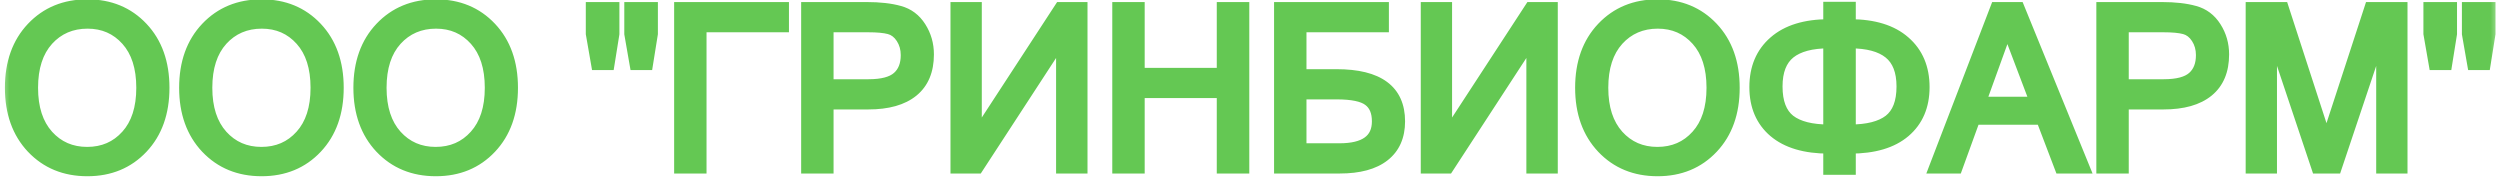
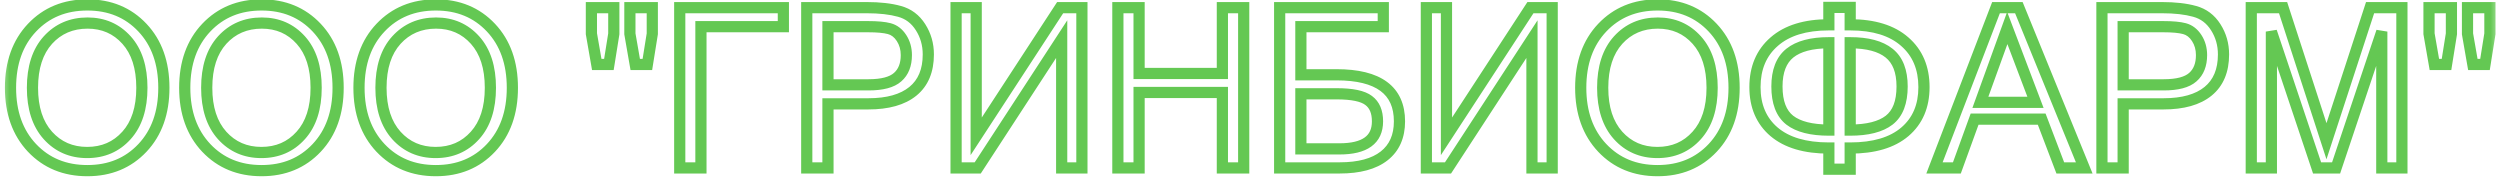
<svg xmlns="http://www.w3.org/2000/svg" width="134" height="10" viewBox="0 0 134 10" fill="none">
  <mask id="path-1-outside-1_726_2" maskUnits="userSpaceOnUse" x="0" y="-1" width="134" height="11" fill="black">
    <rect fill="white" y="-1" width="134" height="11" />
-     <path d="M4.682 0.264C5.885 0.264 6.869 0.67 7.635 1.482C8.4 2.295 8.783 3.369 8.783 4.705C8.783 6.041 8.4 7.115 7.635 7.928C6.869 8.74 5.885 9.146 4.682 9.146C3.475 9.146 2.486 8.74 1.717 7.928C0.947 7.111 0.562 6.037 0.562 4.705C0.562 3.369 0.947 2.295 1.717 1.482C2.486 0.67 3.475 0.264 4.682 0.264ZM4.67 8.174C5.529 8.174 6.232 7.869 6.779 7.26C7.33 6.65 7.605 5.799 7.605 4.705C7.605 3.611 7.332 2.76 6.785 2.15C6.238 1.541 5.541 1.236 4.693 1.236C3.83 1.236 3.121 1.541 2.566 2.15C2.016 2.76 1.74 3.611 1.74 4.705C1.74 5.795 2.016 6.646 2.566 7.26C3.117 7.869 3.818 8.174 4.67 8.174ZM14.021 0.264C15.225 0.264 16.209 0.67 16.975 1.482C17.74 2.295 18.123 3.369 18.123 4.705C18.123 6.041 17.74 7.115 16.975 7.928C16.209 8.74 15.225 9.146 14.021 9.146C12.815 9.146 11.826 8.74 11.057 7.928C10.287 7.111 9.902 6.037 9.902 4.705C9.902 3.369 10.287 2.295 11.057 1.482C11.826 0.67 12.815 0.264 14.021 0.264ZM14.01 8.174C14.869 8.174 15.572 7.869 16.119 7.26C16.67 6.65 16.945 5.799 16.945 4.705C16.945 3.611 16.672 2.76 16.125 2.15C15.578 1.541 14.881 1.236 14.033 1.236C13.17 1.236 12.461 1.541 11.906 2.15C11.355 2.76 11.08 3.611 11.08 4.705C11.08 5.795 11.355 6.646 11.906 7.26C12.457 7.869 13.158 8.174 14.01 8.174ZM23.361 0.264C24.564 0.264 25.549 0.67 26.314 1.482C27.08 2.295 27.463 3.369 27.463 4.705C27.463 6.041 27.08 7.115 26.314 7.928C25.549 8.74 24.564 9.146 23.361 9.146C22.154 9.146 21.166 8.74 20.396 7.928C19.627 7.111 19.242 6.037 19.242 4.705C19.242 3.369 19.627 2.295 20.396 1.482C21.166 0.67 22.154 0.264 23.361 0.264ZM23.35 8.174C24.209 8.174 24.912 7.869 25.459 7.26C26.01 6.65 26.285 5.799 26.285 4.705C26.285 3.611 26.012 2.76 25.465 2.15C24.918 1.541 24.221 1.236 23.373 1.236C22.51 1.236 21.801 1.541 21.246 2.15C20.695 2.76 20.42 3.611 20.42 4.705C20.42 5.795 20.695 6.646 21.246 7.26C21.797 7.869 22.498 8.174 23.35 8.174ZM34.963 1.811L34.699 3.457H34.049L33.762 1.811V0.41H34.963V1.811ZM32.9 1.811L32.637 3.457H31.986L31.699 1.811V0.41H32.9V1.811ZM41.988 1.43H37.57V9H36.434V0.41H41.988V1.43ZM43.242 0.41H46.447C47.15 0.41 47.738 0.477 48.211 0.609C48.688 0.738 49.065 1.021 49.342 1.459C49.619 1.893 49.758 2.379 49.758 2.918C49.758 3.785 49.482 4.443 48.932 4.893C48.381 5.342 47.584 5.566 46.541 5.566H44.379V9H43.242V0.41ZM44.379 4.547H46.553C47.283 4.547 47.803 4.41 48.111 4.137C48.424 3.863 48.58 3.469 48.58 2.953C48.58 2.609 48.494 2.305 48.322 2.039C48.15 1.773 47.932 1.605 47.666 1.535C47.404 1.465 47.025 1.43 46.529 1.43H44.379V4.547ZM57.99 9H56.906V2.098L52.406 9H51.246V0.41H52.324V7.307L56.824 0.41H57.99V9ZM66.662 9H65.519V4.957H61.055V9H59.918V0.41H61.055V3.938H65.519V0.41H66.662V9ZM69.727 4.008H71.637C73.887 4.008 75.012 4.84 75.012 6.504C75.012 7.309 74.738 7.926 74.191 8.355C73.644 8.785 72.85 9 71.807 9H68.59V0.41H74.144V1.43H69.727V4.008ZM69.727 7.98H71.795C73.154 7.98 73.834 7.488 73.834 6.504C73.834 5.992 73.676 5.619 73.359 5.385C73.047 5.146 72.477 5.027 71.648 5.027H69.727V7.98ZM83.197 9H82.113V2.098L77.613 9H76.453V0.41H77.531V7.307L82.031 0.41H83.197V9ZM88.846 0.264C90.049 0.264 91.033 0.67 91.799 1.482C92.564 2.295 92.947 3.369 92.947 4.705C92.947 6.041 92.564 7.115 91.799 7.928C91.033 8.74 90.049 9.146 88.846 9.146C87.639 9.146 86.65 8.74 85.881 7.928C85.111 7.111 84.727 6.037 84.727 4.705C84.727 3.369 85.111 2.295 85.881 1.482C86.65 0.67 87.639 0.264 88.846 0.264ZM88.834 8.174C89.693 8.174 90.397 7.869 90.943 7.26C91.494 6.65 91.769 5.799 91.769 4.705C91.769 3.611 91.496 2.76 90.949 2.15C90.402 1.541 89.705 1.236 88.857 1.236C87.994 1.236 87.285 1.541 86.731 2.15C86.18 2.76 85.904 3.611 85.904 4.705C85.904 5.795 86.18 6.646 86.731 7.26C87.281 7.869 87.982 8.174 88.834 8.174ZM99.17 1.33C100.436 1.33 101.41 1.631 102.094 2.232C102.781 2.83 103.125 3.643 103.125 4.67C103.125 5.686 102.783 6.484 102.1 7.066C101.42 7.645 100.443 7.934 99.17 7.934V9.07H98.027V7.934C96.754 7.934 95.775 7.645 95.092 7.066C94.408 6.484 94.066 5.686 94.066 4.67C94.066 3.643 94.41 2.83 95.098 2.232C95.785 1.631 96.762 1.33 98.027 1.33V0.398H99.17V1.33ZM99.17 6.973C100.104 6.973 100.801 6.795 101.262 6.439C101.723 6.08 101.953 5.479 101.953 4.635C101.953 3.814 101.721 3.219 101.256 2.848C100.795 2.477 100.1 2.291 99.17 2.291V6.973ZM98.027 6.973V2.291C97.098 2.291 96.4 2.477 95.936 2.848C95.475 3.219 95.244 3.814 95.244 4.635C95.244 5.479 95.473 6.08 95.93 6.439C96.391 6.795 97.09 6.973 98.027 6.973ZM109.102 5.484L107.59 1.5L106.148 5.484H109.102ZM111.715 9H110.432L109.436 6.387H105.838L104.889 9H103.688L106.986 0.41H108.211L111.715 9ZM112.664 0.41H115.869C116.572 0.41 117.16 0.477 117.633 0.609C118.109 0.738 118.486 1.021 118.764 1.459C119.041 1.893 119.18 2.379 119.18 2.918C119.18 3.785 118.904 4.443 118.354 4.893C117.803 5.342 117.006 5.566 115.963 5.566H113.801V9H112.664V0.41ZM113.801 4.547H115.975C116.705 4.547 117.225 4.41 117.533 4.137C117.846 3.863 118.002 3.469 118.002 2.953C118.002 2.609 117.916 2.305 117.744 2.039C117.572 1.773 117.354 1.605 117.088 1.535C116.826 1.465 116.447 1.43 115.951 1.43H113.801V4.547ZM128.742 9H127.664V1.693L125.215 9H124.195L121.746 1.693V9H120.668V0.41H122.373L124.699 7.57L127.037 0.41H128.742V9ZM133.459 1.811L133.195 3.457H132.545L132.258 1.811V0.41H133.459V1.811ZM131.396 1.811L131.133 3.457H130.482L130.195 1.811V0.41H131.396V1.811Z" />
  </mask>
-   <path d="M4.682 0.264C5.885 0.264 6.869 0.67 7.635 1.482C8.4 2.295 8.783 3.369 8.783 4.705C8.783 6.041 8.4 7.115 7.635 7.928C6.869 8.74 5.885 9.146 4.682 9.146C3.475 9.146 2.486 8.74 1.717 7.928C0.947 7.111 0.562 6.037 0.562 4.705C0.562 3.369 0.947 2.295 1.717 1.482C2.486 0.67 3.475 0.264 4.682 0.264ZM4.67 8.174C5.529 8.174 6.232 7.869 6.779 7.26C7.33 6.65 7.605 5.799 7.605 4.705C7.605 3.611 7.332 2.76 6.785 2.15C6.238 1.541 5.541 1.236 4.693 1.236C3.83 1.236 3.121 1.541 2.566 2.15C2.016 2.76 1.74 3.611 1.74 4.705C1.74 5.795 2.016 6.646 2.566 7.26C3.117 7.869 3.818 8.174 4.67 8.174ZM14.021 0.264C15.225 0.264 16.209 0.67 16.975 1.482C17.74 2.295 18.123 3.369 18.123 4.705C18.123 6.041 17.74 7.115 16.975 7.928C16.209 8.74 15.225 9.146 14.021 9.146C12.815 9.146 11.826 8.74 11.057 7.928C10.287 7.111 9.902 6.037 9.902 4.705C9.902 3.369 10.287 2.295 11.057 1.482C11.826 0.67 12.815 0.264 14.021 0.264ZM14.01 8.174C14.869 8.174 15.572 7.869 16.119 7.26C16.67 6.65 16.945 5.799 16.945 4.705C16.945 3.611 16.672 2.76 16.125 2.15C15.578 1.541 14.881 1.236 14.033 1.236C13.17 1.236 12.461 1.541 11.906 2.15C11.355 2.76 11.08 3.611 11.08 4.705C11.08 5.795 11.355 6.646 11.906 7.26C12.457 7.869 13.158 8.174 14.01 8.174ZM23.361 0.264C24.564 0.264 25.549 0.67 26.314 1.482C27.08 2.295 27.463 3.369 27.463 4.705C27.463 6.041 27.08 7.115 26.314 7.928C25.549 8.74 24.564 9.146 23.361 9.146C22.154 9.146 21.166 8.74 20.396 7.928C19.627 7.111 19.242 6.037 19.242 4.705C19.242 3.369 19.627 2.295 20.396 1.482C21.166 0.67 22.154 0.264 23.361 0.264ZM23.35 8.174C24.209 8.174 24.912 7.869 25.459 7.26C26.01 6.65 26.285 5.799 26.285 4.705C26.285 3.611 26.012 2.76 25.465 2.15C24.918 1.541 24.221 1.236 23.373 1.236C22.51 1.236 21.801 1.541 21.246 2.15C20.695 2.76 20.42 3.611 20.42 4.705C20.42 5.795 20.695 6.646 21.246 7.26C21.797 7.869 22.498 8.174 23.35 8.174ZM34.963 1.811L34.699 3.457H34.049L33.762 1.811V0.41H34.963V1.811ZM32.9 1.811L32.637 3.457H31.986L31.699 1.811V0.41H32.9V1.811ZM41.988 1.43H37.57V9H36.434V0.41H41.988V1.43ZM43.242 0.41H46.447C47.15 0.41 47.738 0.477 48.211 0.609C48.688 0.738 49.065 1.021 49.342 1.459C49.619 1.893 49.758 2.379 49.758 2.918C49.758 3.785 49.482 4.443 48.932 4.893C48.381 5.342 47.584 5.566 46.541 5.566H44.379V9H43.242V0.41ZM44.379 4.547H46.553C47.283 4.547 47.803 4.41 48.111 4.137C48.424 3.863 48.58 3.469 48.58 2.953C48.58 2.609 48.494 2.305 48.322 2.039C48.15 1.773 47.932 1.605 47.666 1.535C47.404 1.465 47.025 1.43 46.529 1.43H44.379V4.547ZM57.99 9H56.906V2.098L52.406 9H51.246V0.41H52.324V7.307L56.824 0.41H57.99V9ZM66.662 9H65.519V4.957H61.055V9H59.918V0.41H61.055V3.938H65.519V0.41H66.662V9ZM69.727 4.008H71.637C73.887 4.008 75.012 4.84 75.012 6.504C75.012 7.309 74.738 7.926 74.191 8.355C73.644 8.785 72.85 9 71.807 9H68.59V0.41H74.144V1.43H69.727V4.008ZM69.727 7.98H71.795C73.154 7.98 73.834 7.488 73.834 6.504C73.834 5.992 73.676 5.619 73.359 5.385C73.047 5.146 72.477 5.027 71.648 5.027H69.727V7.98ZM83.197 9H82.113V2.098L77.613 9H76.453V0.41H77.531V7.307L82.031 0.41H83.197V9ZM88.846 0.264C90.049 0.264 91.033 0.67 91.799 1.482C92.564 2.295 92.947 3.369 92.947 4.705C92.947 6.041 92.564 7.115 91.799 7.928C91.033 8.74 90.049 9.146 88.846 9.146C87.639 9.146 86.65 8.74 85.881 7.928C85.111 7.111 84.727 6.037 84.727 4.705C84.727 3.369 85.111 2.295 85.881 1.482C86.65 0.67 87.639 0.264 88.846 0.264ZM88.834 8.174C89.693 8.174 90.397 7.869 90.943 7.26C91.494 6.65 91.769 5.799 91.769 4.705C91.769 3.611 91.496 2.76 90.949 2.15C90.402 1.541 89.705 1.236 88.857 1.236C87.994 1.236 87.285 1.541 86.731 2.15C86.18 2.76 85.904 3.611 85.904 4.705C85.904 5.795 86.18 6.646 86.731 7.26C87.281 7.869 87.982 8.174 88.834 8.174ZM99.17 1.33C100.436 1.33 101.41 1.631 102.094 2.232C102.781 2.83 103.125 3.643 103.125 4.67C103.125 5.686 102.783 6.484 102.1 7.066C101.42 7.645 100.443 7.934 99.17 7.934V9.07H98.027V7.934C96.754 7.934 95.775 7.645 95.092 7.066C94.408 6.484 94.066 5.686 94.066 4.67C94.066 3.643 94.41 2.83 95.098 2.232C95.785 1.631 96.762 1.33 98.027 1.33V0.398H99.17V1.33ZM99.17 6.973C100.104 6.973 100.801 6.795 101.262 6.439C101.723 6.08 101.953 5.479 101.953 4.635C101.953 3.814 101.721 3.219 101.256 2.848C100.795 2.477 100.1 2.291 99.17 2.291V6.973ZM98.027 6.973V2.291C97.098 2.291 96.4 2.477 95.936 2.848C95.475 3.219 95.244 3.814 95.244 4.635C95.244 5.479 95.473 6.08 95.93 6.439C96.391 6.795 97.09 6.973 98.027 6.973ZM109.102 5.484L107.59 1.5L106.148 5.484H109.102ZM111.715 9H110.432L109.436 6.387H105.838L104.889 9H103.688L106.986 0.41H108.211L111.715 9ZM112.664 0.41H115.869C116.572 0.41 117.16 0.477 117.633 0.609C118.109 0.738 118.486 1.021 118.764 1.459C119.041 1.893 119.18 2.379 119.18 2.918C119.18 3.785 118.904 4.443 118.354 4.893C117.803 5.342 117.006 5.566 115.963 5.566H113.801V9H112.664V0.41ZM113.801 4.547H115.975C116.705 4.547 117.225 4.41 117.533 4.137C117.846 3.863 118.002 3.469 118.002 2.953C118.002 2.609 117.916 2.305 117.744 2.039C117.572 1.773 117.354 1.605 117.088 1.535C116.826 1.465 116.447 1.43 115.951 1.43H113.801V4.547ZM128.742 9H127.664V1.693L125.215 9H124.195L121.746 1.693V9H120.668V0.41H122.373L124.699 7.57L127.037 0.41H128.742V9ZM133.459 1.811L133.195 3.457H132.545L132.258 1.811V0.41H133.459V1.811ZM131.396 1.811L131.133 3.457H130.482L130.195 1.811V0.41H131.396V1.811Z" fill="#64C853" />
  <path d="M1.717 7.928L1.498 8.134L1.499 8.134L1.717 7.928ZM6.779 7.26L6.557 7.059L6.556 7.059L6.779 7.26ZM2.566 2.15L2.345 1.948L2.344 1.949L2.566 2.15ZM2.566 7.26L2.343 7.46L2.344 7.461L2.566 7.26ZM4.682 0.564C5.809 0.564 6.712 0.941 7.416 1.688L7.853 1.277C7.026 0.399 5.96 -0.036 4.682 -0.036V0.564ZM7.416 1.688C8.12 2.434 8.483 3.43 8.483 4.705H9.083C9.083 3.309 8.681 2.155 7.853 1.277L7.416 1.688ZM8.483 4.705C8.483 5.981 8.12 6.976 7.416 7.722L7.853 8.133C8.681 7.255 9.083 6.102 9.083 4.705H8.483ZM7.416 7.722C6.712 8.469 5.809 8.846 4.682 8.846V9.446C5.96 9.446 7.026 9.011 7.853 8.133L7.416 7.722ZM4.682 8.846C3.55 8.846 2.643 8.469 1.935 7.721L1.499 8.134C2.33 9.011 3.399 9.446 4.682 9.446V8.846ZM1.935 7.722C1.228 6.971 0.863 5.976 0.863 4.705H0.263C0.263 6.098 0.667 7.251 1.498 8.134L1.935 7.722ZM0.863 4.705C0.863 3.43 1.228 2.435 1.935 1.689L1.499 1.276C0.667 2.155 0.263 3.308 0.263 4.705H0.863ZM1.935 1.689C2.643 0.941 3.55 0.564 4.682 0.564V-0.036C3.399 -0.036 2.33 0.399 1.499 1.276L1.935 1.689ZM4.67 8.474C5.61 8.474 6.396 8.136 7.003 7.46L6.556 7.059C6.069 7.602 5.449 7.874 4.67 7.874V8.474ZM7.002 7.461C7.617 6.78 7.905 5.848 7.905 4.705H7.305C7.305 5.75 7.043 6.521 6.557 7.059L7.002 7.461ZM7.905 4.705C7.905 3.563 7.619 2.631 7.008 1.95L6.562 2.351C7.045 2.889 7.305 3.66 7.305 4.705H7.905ZM7.008 1.95C6.402 1.275 5.623 0.936 4.693 0.936V1.536C5.459 1.536 6.074 1.807 6.562 2.351L7.008 1.95ZM4.693 0.936C3.75 0.936 2.959 1.273 2.345 1.948L2.788 2.352C3.283 1.809 3.91 1.536 4.693 1.536V0.936ZM2.344 1.949C1.729 2.63 1.44 3.562 1.44 4.705H2.04C2.04 3.661 2.303 2.89 2.789 2.352L2.344 1.949ZM1.44 4.705C1.44 5.845 1.729 6.776 2.343 7.46L2.79 7.059C2.302 6.517 2.04 5.745 2.04 4.705H1.44ZM2.344 7.461C2.954 8.136 3.737 8.474 4.67 8.474V7.874C3.9 7.874 3.281 7.602 2.789 7.059L2.344 7.461ZM11.057 7.928L10.838 8.134L10.839 8.134L11.057 7.928ZM16.119 7.26L15.897 7.059L15.896 7.059L16.119 7.26ZM11.906 2.15L11.684 1.948L11.684 1.949L11.906 2.15ZM11.906 7.26L11.683 7.46L11.684 7.461L11.906 7.26ZM14.021 0.564C15.149 0.564 16.052 0.941 16.756 1.688L17.193 1.277C16.366 0.399 15.3 -0.036 14.021 -0.036V0.564ZM16.756 1.688C17.459 2.434 17.823 3.43 17.823 4.705H18.423C18.423 3.309 18.021 2.155 17.193 1.277L16.756 1.688ZM17.823 4.705C17.823 5.981 17.459 6.976 16.756 7.722L17.193 8.133C18.021 7.255 18.423 6.102 18.423 4.705H17.823ZM16.756 7.722C16.052 8.469 15.149 8.846 14.021 8.846V9.446C15.3 9.446 16.366 9.011 17.193 8.133L16.756 7.722ZM14.021 8.846C12.89 8.846 11.983 8.469 11.274 7.721L10.839 8.134C11.67 9.011 12.739 9.446 14.021 9.446V8.846ZM11.275 7.722C10.568 6.971 10.202 5.976 10.202 4.705H9.602C9.602 6.098 10.007 7.251 10.838 8.134L11.275 7.722ZM10.202 4.705C10.202 3.43 10.568 2.435 11.274 1.689L10.839 1.276C10.007 2.155 9.602 3.308 9.602 4.705H10.202ZM11.274 1.689C11.983 0.941 12.89 0.564 14.021 0.564V-0.036C12.739 -0.036 11.67 0.399 10.839 1.276L11.274 1.689ZM14.01 8.474C14.95 8.474 15.736 8.136 16.342 7.46L15.896 7.059C15.409 7.602 14.789 7.874 14.01 7.874V8.474ZM16.342 7.461C16.957 6.78 17.245 5.848 17.245 4.705H16.645C16.645 5.75 16.383 6.521 15.897 7.059L16.342 7.461ZM17.245 4.705C17.245 3.563 16.959 2.631 16.348 1.95L15.902 2.351C16.385 2.889 16.645 3.66 16.645 4.705H17.245ZM16.348 1.95C15.742 1.275 14.963 0.936 14.033 0.936V1.536C14.799 1.536 15.414 1.807 15.902 2.351L16.348 1.95ZM14.033 0.936C13.09 0.936 12.299 1.273 11.684 1.948L12.128 2.352C12.623 1.809 13.25 1.536 14.033 1.536V0.936ZM11.684 1.949C11.069 2.63 10.78 3.562 10.78 4.705H11.38C11.38 3.661 11.643 2.89 12.129 2.352L11.684 1.949ZM10.78 4.705C10.78 5.845 11.069 6.776 11.683 7.46L12.13 7.059C11.642 6.517 11.38 5.745 11.38 4.705H10.78ZM11.684 7.461C12.294 8.136 13.077 8.474 14.01 8.474V7.874C13.239 7.874 12.62 7.602 12.129 7.059L11.684 7.461ZM20.396 7.928L20.178 8.134L20.179 8.134L20.396 7.928ZM25.459 7.26L25.236 7.059L25.236 7.059L25.459 7.26ZM21.246 2.15L21.024 1.948L21.023 1.949L21.246 2.15ZM21.246 7.26L21.023 7.46L21.023 7.461L21.246 7.26ZM23.361 0.564C24.489 0.564 25.392 0.941 26.096 1.688L26.533 1.277C25.706 0.399 24.64 -0.036 23.361 -0.036V0.564ZM26.096 1.688C26.799 2.434 27.163 3.43 27.163 4.705H27.763C27.763 3.309 27.361 2.155 26.533 1.277L26.096 1.688ZM27.163 4.705C27.163 5.981 26.799 6.976 26.096 7.722L26.533 8.133C27.361 7.255 27.763 6.102 27.763 4.705H27.163ZM26.096 7.722C25.392 8.469 24.489 8.846 23.361 8.846V9.446C24.64 9.446 25.706 9.011 26.533 8.133L26.096 7.722ZM23.361 8.846C22.23 8.846 21.322 8.469 20.614 7.721L20.179 8.134C21.01 9.011 22.079 9.446 23.361 9.446V8.846ZM20.615 7.722C19.907 6.971 19.542 5.976 19.542 4.705H18.942C18.942 6.098 19.347 7.251 20.178 8.134L20.615 7.722ZM19.542 4.705C19.542 3.43 19.907 2.435 20.614 1.689L20.179 1.276C19.346 2.155 18.942 3.308 18.942 4.705H19.542ZM20.614 1.689C21.322 0.941 22.23 0.564 23.361 0.564V-0.036C22.079 -0.036 21.01 0.399 20.179 1.276L20.614 1.689ZM23.35 8.474C24.289 8.474 25.075 8.136 25.682 7.46L25.236 7.059C24.749 7.602 24.129 7.874 23.35 7.874V8.474ZM25.681 7.461C26.297 6.78 26.585 5.848 26.585 4.705H25.985C25.985 5.75 25.723 6.521 25.236 7.059L25.681 7.461ZM26.585 4.705C26.585 3.563 26.299 2.631 25.688 1.95L25.242 2.351C25.724 2.889 25.985 3.66 25.985 4.705H26.585ZM25.688 1.95C25.082 1.275 24.302 0.936 23.373 0.936V1.536C24.139 1.536 24.754 1.807 25.242 2.351L25.688 1.95ZM23.373 0.936C22.43 0.936 21.639 1.273 21.024 1.948L21.468 2.352C21.963 1.809 22.59 1.536 23.373 1.536V0.936ZM21.023 1.949C20.408 2.63 20.12 3.562 20.12 4.705H20.72C20.72 3.661 20.982 2.89 21.469 2.352L21.023 1.949ZM20.12 4.705C20.12 5.845 20.409 6.776 21.023 7.46L21.469 7.059C20.982 6.517 20.72 5.745 20.72 4.705H20.12ZM21.023 7.461C21.634 8.136 22.417 8.474 23.35 8.474V7.874C22.579 7.874 21.96 7.602 21.469 7.059L21.023 7.461ZM34.963 1.811L35.259 1.858L35.263 1.834V1.811H34.963ZM34.699 3.457V3.757H34.955L34.995 3.504L34.699 3.457ZM34.049 3.457L33.753 3.509L33.797 3.757H34.049V3.457ZM33.762 1.811H33.462V1.837L33.466 1.862L33.762 1.811ZM33.762 0.41V0.11H33.462V0.41H33.762ZM34.963 0.41H35.263V0.11H34.963V0.41ZM32.9 1.811L33.197 1.858L33.2 1.834V1.811H32.9ZM32.637 3.457V3.757H32.892L32.933 3.504L32.637 3.457ZM31.986 3.457L31.691 3.509L31.734 3.757H31.986V3.457ZM31.699 1.811H31.399V1.837L31.404 1.862L31.699 1.811ZM31.699 0.41V0.11H31.399V0.41H31.699ZM32.9 0.41H33.2V0.11H32.9V0.41ZM34.667 1.763L34.403 3.41L34.995 3.504L35.259 1.858L34.667 1.763ZM34.699 3.157H34.049V3.757H34.699V3.157ZM34.344 3.405L34.057 1.759L33.466 1.862L33.753 3.509L34.344 3.405ZM34.062 1.811V0.41H33.462V1.811H34.062ZM33.762 0.71H34.963V0.11H33.762V0.71ZM34.663 0.41V1.811H35.263V0.41H34.663ZM32.604 1.763L32.34 3.41L32.933 3.504L33.197 1.858L32.604 1.763ZM32.637 3.157H31.986V3.757H32.637V3.157ZM32.282 3.405L31.995 1.759L31.404 1.862L31.691 3.509L32.282 3.405ZM31.999 1.811V0.41H31.399V1.811H31.999ZM31.699 0.71H32.9V0.11H31.699V0.71ZM32.6 0.41V1.811H33.2V0.41H32.6ZM41.988 1.43V1.73H42.288V1.43H41.988ZM37.57 1.43V1.13H37.27V1.43H37.57ZM37.57 9V9.3H37.87V9H37.57ZM36.434 9H36.134V9.3H36.434V9ZM36.434 0.41V0.11H36.134V0.41H36.434ZM41.988 0.41H42.288V0.11H41.988V0.41ZM41.988 1.13H37.57V1.73H41.988V1.13ZM37.27 1.43V9H37.87V1.43H37.27ZM37.57 8.7H36.434V9.3H37.57V8.7ZM36.734 9V0.41H36.134V9H36.734ZM36.434 0.71H41.988V0.11H36.434V0.71ZM41.688 0.41V1.43H42.288V0.41H41.688ZM43.242 0.41V0.11H42.942V0.41H43.242ZM48.211 0.609L48.13 0.898L48.133 0.899L48.211 0.609ZM49.342 1.459L49.088 1.62L49.089 1.621L49.342 1.459ZM44.379 5.566V5.266H44.079V5.566H44.379ZM44.379 9V9.3H44.679V9H44.379ZM43.242 9H42.942V9.3H43.242V9ZM44.379 4.547H44.079V4.847H44.379V4.547ZM48.111 4.137L47.914 3.911L47.912 3.912L48.111 4.137ZM47.666 1.535L47.588 1.825L47.589 1.825L47.666 1.535ZM44.379 1.43V1.13H44.079V1.43H44.379ZM43.242 0.71H46.447V0.11H43.242V0.71ZM46.447 0.71C47.134 0.71 47.692 0.775 48.13 0.898L48.292 0.321C47.784 0.178 47.167 0.11 46.447 0.11V0.71ZM48.133 0.899C48.533 1.007 48.849 1.242 49.088 1.62L49.595 1.298C49.28 0.801 48.842 0.469 48.289 0.32L48.133 0.899ZM49.089 1.621C49.334 2.004 49.458 2.433 49.458 2.918H50.058C50.058 2.324 49.904 1.782 49.594 1.297L49.089 1.621ZM49.458 2.918C49.458 3.717 49.208 4.28 48.742 4.66L49.121 5.125C49.757 4.606 50.058 3.853 50.058 2.918H49.458ZM48.742 4.66C48.265 5.049 47.546 5.266 46.541 5.266V5.866C47.622 5.866 48.497 5.634 49.121 5.125L48.742 4.66ZM46.541 5.266H44.379V5.866H46.541V5.266ZM44.079 5.566V9H44.679V5.566H44.079ZM44.379 8.7H43.242V9.3H44.379V8.7ZM43.542 9V0.41H42.942V9H43.542ZM44.379 4.847H46.553V4.247H44.379V4.847ZM46.553 4.847C47.305 4.847 47.918 4.709 48.31 4.361L47.912 3.912C47.688 4.111 47.261 4.247 46.553 4.247V4.847ZM48.309 4.362C48.702 4.019 48.88 3.533 48.88 2.953H48.28C48.28 3.405 48.146 3.708 47.914 3.911L48.309 4.362ZM48.88 2.953C48.88 2.557 48.78 2.194 48.574 1.876L48.07 2.202C48.208 2.415 48.28 2.662 48.28 2.953H48.88ZM48.574 1.876C48.368 1.558 48.091 1.337 47.743 1.245L47.589 1.825C47.772 1.874 47.932 1.989 48.07 2.202L48.574 1.876ZM47.744 1.245C47.444 1.165 47.034 1.13 46.529 1.13V1.73C47.017 1.73 47.365 1.765 47.588 1.825L47.744 1.245ZM46.529 1.13H44.379V1.73H46.529V1.13ZM44.079 1.43V4.547H44.679V1.43H44.079ZM57.99 9V9.3H58.29V9H57.99ZM56.906 9H56.606V9.3H56.906V9ZM56.906 2.098H57.206V1.088L56.655 1.934L56.906 2.098ZM52.406 9V9.3H52.569L52.658 9.164L52.406 9ZM51.246 9H50.946V9.3H51.246V9ZM51.246 0.41V0.11H50.946V0.41H51.246ZM52.324 0.41H52.624V0.11H52.324V0.41ZM52.324 7.307H52.024V8.315L52.575 7.471L52.324 7.307ZM56.824 0.41V0.11H56.662L56.573 0.246L56.824 0.41ZM57.99 0.41H58.29V0.11H57.99V0.41ZM57.99 8.7H56.906V9.3H57.99V8.7ZM57.206 9V2.098H56.606V9H57.206ZM56.655 1.934L52.155 8.836L52.658 9.164L57.158 2.261L56.655 1.934ZM52.406 8.7H51.246V9.3H52.406V8.7ZM51.546 9V0.41H50.946V9H51.546ZM51.246 0.71H52.324V0.11H51.246V0.71ZM52.024 0.41V7.307H52.624V0.41H52.024ZM52.575 7.471L57.075 0.574L56.573 0.246L52.073 7.143L52.575 7.471ZM56.824 0.71H57.99V0.11H56.824V0.71ZM57.69 0.41V9H58.29V0.41H57.69ZM66.662 9V9.3H66.962V9H66.662ZM65.519 9H65.219V9.3H65.519V9ZM65.519 4.957H65.82V4.657H65.519V4.957ZM61.055 4.957V4.657H60.755V4.957H61.055ZM61.055 9V9.3H61.355V9H61.055ZM59.918 9H59.618V9.3H59.918V9ZM59.918 0.41V0.11H59.618V0.41H59.918ZM61.055 0.41H61.355V0.11H61.055V0.41ZM61.055 3.938H60.755V4.237H61.055V3.938ZM65.519 3.938V4.237H65.82V3.938H65.519ZM65.519 0.41V0.11H65.219V0.41H65.519ZM66.662 0.41H66.962V0.11H66.662V0.41ZM66.662 8.7H65.519V9.3H66.662V8.7ZM65.82 9V4.957H65.219V9H65.82ZM65.519 4.657H61.055V5.257H65.519V4.657ZM60.755 4.957V9H61.355V4.957H60.755ZM61.055 8.7H59.918V9.3H61.055V8.7ZM60.218 9V0.41H59.618V9H60.218ZM59.918 0.71H61.055V0.11H59.918V0.71ZM60.755 0.41V3.938H61.355V0.41H60.755ZM61.055 4.237H65.519V3.638H61.055V4.237ZM65.82 3.938V0.41H65.219V3.938H65.82ZM65.519 0.71H66.662V0.11H65.519V0.71ZM66.362 0.41V9H66.962V0.41H66.362ZM69.727 4.008H69.427V4.308H69.727V4.008ZM68.59 9H68.29V9.3H68.59V9ZM68.59 0.41V0.11H68.29V0.41H68.59ZM74.144 0.41H74.445V0.11H74.144V0.41ZM74.144 1.43V1.73H74.445V1.43H74.144ZM69.727 1.43V1.13H69.427V1.43H69.727ZM69.727 7.98H69.427V8.28H69.727V7.98ZM73.359 5.385L73.177 5.623L73.181 5.626L73.359 5.385ZM69.727 5.027V4.727H69.427V5.027H69.727ZM69.727 4.308H71.637V3.708H69.727V4.308ZM71.637 4.308C72.734 4.308 73.502 4.512 73.99 4.873C74.461 5.221 74.712 5.747 74.712 6.504H75.312C75.312 5.597 75 4.874 74.346 4.391C73.709 3.919 72.79 3.708 71.637 3.708V4.308ZM74.712 6.504C74.712 7.233 74.469 7.756 74.006 8.12L74.377 8.591C75.008 8.095 75.312 7.384 75.312 6.504H74.712ZM74.006 8.12C73.533 8.492 72.814 8.7 71.807 8.7V9.3C72.885 9.3 73.756 9.079 74.377 8.591L74.006 8.12ZM71.807 8.7H68.59V9.3H71.807V8.7ZM68.89 9V0.41H68.29V9H68.89ZM68.59 0.71H74.144V0.11H68.59V0.71ZM73.844 0.41V1.43H74.445V0.41H73.844ZM74.144 1.13H69.727V1.73H74.144V1.13ZM69.427 1.43V4.008H70.027V1.43H69.427ZM69.727 8.28H71.795V7.68H69.727V8.28ZM71.795 8.28C72.502 8.28 73.086 8.154 73.5 7.854C73.932 7.542 74.134 7.073 74.134 6.504H73.534C73.534 6.919 73.396 7.189 73.148 7.368C72.883 7.561 72.447 7.68 71.795 7.68V8.28ZM74.134 6.504C74.134 5.928 73.953 5.451 73.538 5.144L73.181 5.626C73.399 5.787 73.534 6.056 73.534 6.504H74.134ZM73.541 5.146C73.144 4.843 72.483 4.727 71.648 4.727V5.327C72.47 5.327 72.95 5.45 73.177 5.623L73.541 5.146ZM71.648 4.727H69.727V5.327H71.648V4.727ZM69.427 5.027V7.98H70.027V5.027H69.427ZM83.197 9V9.3H83.497V9H83.197ZM82.113 9H81.813V9.3H82.113V9ZM82.113 2.098H82.413V1.088L81.862 1.934L82.113 2.098ZM77.613 9V9.3H77.776L77.865 9.164L77.613 9ZM76.453 9H76.153V9.3H76.453V9ZM76.453 0.41V0.11H76.153V0.41H76.453ZM77.531 0.41H77.831V0.11H77.531V0.41ZM77.531 7.307H77.231V8.315L77.782 7.471L77.531 7.307ZM82.031 0.41V0.11H81.869L81.78 0.246L82.031 0.41ZM83.197 0.41H83.497V0.11H83.197V0.41ZM83.197 8.7H82.113V9.3H83.197V8.7ZM82.413 9V2.098H81.813V9H82.413ZM81.862 1.934L77.362 8.836L77.865 9.164L82.365 2.261L81.862 1.934ZM77.613 8.7H76.453V9.3H77.613V8.7ZM76.753 9V0.41H76.153V9H76.753ZM76.453 0.71H77.531V0.11H76.453V0.71ZM77.231 0.41V7.307H77.831V0.41H77.231ZM77.782 7.471L82.282 0.574L81.78 0.246L77.28 7.143L77.782 7.471ZM82.031 0.71H83.197V0.11H82.031V0.71ZM82.897 0.41V9H83.497V0.41H82.897ZM85.881 7.928L85.663 8.134L85.663 8.134L85.881 7.928ZM90.943 7.26L90.721 7.059L90.72 7.059L90.943 7.26ZM86.731 2.15L86.509 1.948L86.508 1.949L86.731 2.15ZM86.731 7.26L86.507 7.46L86.508 7.461L86.731 7.26ZM88.846 0.564C89.973 0.564 90.876 0.941 91.581 1.688L92.017 1.277C91.19 0.399 90.124 -0.036 88.846 -0.036V0.564ZM91.581 1.688C92.284 2.434 92.647 3.43 92.647 4.705H93.247C93.247 3.309 92.845 2.155 92.017 1.277L91.581 1.688ZM92.647 4.705C92.647 5.981 92.284 6.976 91.581 7.722L92.017 8.133C92.845 7.255 93.247 6.102 93.247 4.705H92.647ZM91.581 7.722C90.876 8.469 89.973 8.846 88.846 8.846V9.446C90.124 9.446 91.19 9.011 92.017 8.133L91.581 7.722ZM88.846 8.846C87.714 8.846 86.807 8.469 86.099 7.721L85.663 8.134C86.494 9.011 87.564 9.446 88.846 9.446V8.846ZM86.099 7.722C85.392 6.971 85.027 5.976 85.027 4.705H84.427C84.427 6.098 84.831 7.251 85.663 8.134L86.099 7.722ZM85.027 4.705C85.027 3.43 85.392 2.435 86.099 1.689L85.663 1.276C84.831 2.155 84.427 3.308 84.427 4.705H85.027ZM86.099 1.689C86.807 0.941 87.714 0.564 88.846 0.564V-0.036C87.564 -0.036 86.494 0.399 85.663 1.276L86.099 1.689ZM88.834 8.474C89.774 8.474 90.56 8.136 91.167 7.46L90.72 7.059C90.233 7.602 89.613 7.874 88.834 7.874V8.474ZM91.166 7.461C91.781 6.78 92.07 5.848 92.07 4.705H91.469C91.469 5.75 91.207 6.521 90.721 7.059L91.166 7.461ZM92.07 4.705C92.07 3.563 91.783 2.631 91.172 1.95L90.726 2.351C91.209 2.889 91.469 3.66 91.469 4.705H92.07ZM91.172 1.95C90.567 1.275 89.787 0.936 88.857 0.936V1.536C89.623 1.536 90.238 1.807 90.726 2.351L91.172 1.95ZM88.857 0.936C87.914 0.936 87.123 1.273 86.509 1.948L86.952 2.352C87.447 1.809 88.074 1.536 88.857 1.536V0.936ZM86.508 1.949C85.893 2.63 85.604 3.562 85.604 4.705H86.204C86.204 3.661 86.467 2.89 86.953 2.352L86.508 1.949ZM85.604 4.705C85.604 5.845 85.893 6.776 86.507 7.46L86.954 7.059C86.466 6.517 86.204 5.745 86.204 4.705H85.604ZM86.508 7.461C87.118 8.136 87.901 8.474 88.834 8.474V7.874C88.064 7.874 87.445 7.602 86.953 7.059L86.508 7.461ZM99.17 1.33H98.87V1.63H99.17V1.33ZM102.094 2.232L101.896 2.458L101.897 2.459L102.094 2.232ZM102.1 7.066L102.294 7.295L102.294 7.295L102.1 7.066ZM99.17 7.934V7.634H98.87V7.934H99.17ZM99.17 9.07V9.37H99.47V9.07H99.17ZM98.027 9.07H97.727V9.37H98.027V9.07ZM98.027 7.934H98.327V7.634H98.027V7.934ZM95.092 7.066L94.897 7.295L94.898 7.295L95.092 7.066ZM95.098 2.232L95.294 2.459L95.295 2.458L95.098 2.232ZM98.027 1.33V1.63H98.327V1.33H98.027ZM98.027 0.398V0.098H97.727V0.398H98.027ZM99.17 0.398H99.47V0.098H99.17V0.398ZM99.17 6.973H98.87V7.273H99.17V6.973ZM101.262 6.439L101.445 6.677L101.446 6.676L101.262 6.439ZM101.256 2.848L101.068 3.081L101.069 3.082L101.256 2.848ZM99.17 2.291V1.991H98.87V2.291H99.17ZM98.027 6.973V7.273H98.327V6.973H98.027ZM98.027 2.291H98.327V1.991H98.027V2.291ZM95.936 2.848L95.748 2.613L95.747 2.614L95.936 2.848ZM95.93 6.439L95.744 6.675L95.746 6.677L95.93 6.439ZM99.17 1.63C100.391 1.63 101.285 1.92 101.896 2.458L102.292 2.007C101.535 1.342 100.48 1.03 99.17 1.03V1.63ZM101.897 2.459C102.51 2.992 102.825 3.717 102.825 4.67H103.425C103.425 3.568 103.052 2.668 102.291 2.006L101.897 2.459ZM102.825 4.67C102.825 5.611 102.513 6.321 101.905 6.838L102.294 7.295C103.054 6.648 103.425 5.761 103.425 4.67H102.825ZM101.905 6.838C101.299 7.354 100.402 7.634 99.17 7.634V8.234C100.485 8.234 101.541 7.935 102.294 7.295L101.905 6.838ZM98.87 7.934V9.07H99.47V7.934H98.87ZM99.17 8.77H98.027V9.37H99.17V8.77ZM98.327 9.07V7.934H97.727V9.07H98.327ZM98.027 7.634C96.795 7.634 95.896 7.354 95.285 6.837L94.898 7.295C95.655 7.935 96.713 8.234 98.027 8.234V7.634ZM95.286 6.838C94.679 6.321 94.366 5.611 94.366 4.67H93.766C93.766 5.761 94.138 6.648 94.897 7.295L95.286 6.838ZM94.366 4.67C94.366 3.717 94.681 2.992 95.294 2.459L94.901 2.006C94.139 2.668 93.766 3.568 93.766 4.67H94.366ZM95.295 2.458C95.91 1.92 96.806 1.63 98.027 1.63V1.03C96.717 1.03 95.66 1.342 94.9 2.007L95.295 2.458ZM98.327 1.33V0.398H97.727V1.33H98.327ZM98.027 0.698H99.17V0.098H98.027V0.698ZM98.87 0.398V1.33H99.47V0.398H98.87ZM99.17 7.273C100.133 7.273 100.908 7.091 101.445 6.677L101.079 6.202C100.693 6.499 100.074 6.673 99.17 6.673V7.273ZM101.446 6.676C102.008 6.238 102.253 5.528 102.253 4.635H101.653C101.653 5.429 101.437 5.922 101.077 6.203L101.446 6.676ZM102.253 4.635C102.253 3.76 102.004 3.061 101.443 2.613L101.069 3.082C101.438 3.377 101.653 3.869 101.653 4.635H102.253ZM101.444 2.614C100.907 2.182 100.131 1.991 99.17 1.991V2.591C100.068 2.591 100.683 2.772 101.068 3.081L101.444 2.614ZM98.87 2.291V6.973H99.47V2.291H98.87ZM98.327 6.973V2.291H97.727V6.973H98.327ZM98.027 1.991C97.066 1.991 96.289 2.182 95.748 2.613L96.123 3.082C96.512 2.772 97.13 2.591 98.027 2.591V1.991ZM95.747 2.614C95.191 3.062 94.944 3.761 94.944 4.635H95.544C95.544 3.868 95.758 3.376 96.124 3.081L95.747 2.614ZM94.944 4.635C94.944 5.527 95.187 6.237 95.744 6.675L96.115 6.204C95.759 5.923 95.544 5.43 95.544 4.635H94.944ZM95.746 6.677C96.283 7.091 97.061 7.273 98.027 7.273V6.673C97.119 6.673 96.498 6.499 96.113 6.202L95.746 6.677ZM109.102 5.484V5.784H109.536L109.382 5.378L109.102 5.484ZM107.59 1.5L107.87 1.394L107.583 0.637L107.308 1.398L107.59 1.5ZM106.148 5.484L105.866 5.382L105.721 5.784H106.148V5.484ZM111.715 9V9.3H112.161L111.993 8.887L111.715 9ZM110.432 9L110.151 9.107L110.225 9.3H110.432V9ZM109.436 6.387L109.716 6.28L109.642 6.087H109.436V6.387ZM105.838 6.387V6.087H105.628L105.556 6.284L105.838 6.387ZM104.889 9V9.3H105.099L105.171 9.102L104.889 9ZM103.688 9L103.407 8.892L103.251 9.3H103.688V9ZM106.986 0.41V0.11H106.78L106.706 0.303L106.986 0.41ZM108.211 0.41L108.489 0.297L108.413 0.11H108.211V0.41ZM109.382 5.378L107.87 1.394L107.309 1.606L108.821 5.591L109.382 5.378ZM107.308 1.398L105.866 5.382L106.431 5.586L107.872 1.602L107.308 1.398ZM106.148 5.784H109.102V5.184H106.148V5.784ZM111.715 8.7H110.432V9.3H111.715V8.7ZM110.712 8.893L109.716 6.28L109.155 6.494L110.151 9.107L110.712 8.893ZM109.436 6.087H105.838V6.687H109.436V6.087ZM105.556 6.284L104.607 8.898L105.171 9.102L106.12 6.489L105.556 6.284ZM104.889 8.7H103.688V9.3H104.889V8.7ZM103.968 9.108L107.266 0.518L106.706 0.303L103.407 8.892L103.968 9.108ZM106.986 0.71H108.211V0.11H106.986V0.71ZM107.933 0.523L111.437 9.113L111.993 8.887L108.489 0.297L107.933 0.523ZM112.664 0.41V0.11H112.364V0.41H112.664ZM117.633 0.609L117.552 0.898L117.554 0.899L117.633 0.609ZM118.764 1.459L118.51 1.62L118.511 1.621L118.764 1.459ZM113.801 5.566V5.266H113.501V5.566H113.801ZM113.801 9V9.3H114.101V9H113.801ZM112.664 9H112.364V9.3H112.664V9ZM113.801 4.547H113.501V4.847H113.801V4.547ZM117.533 4.137L117.336 3.911L117.334 3.912L117.533 4.137ZM117.088 1.535L117.01 1.825L117.011 1.825L117.088 1.535ZM113.801 1.43V1.13H113.501V1.43H113.801ZM112.664 0.71H115.869V0.11H112.664V0.71ZM115.869 0.71C116.556 0.71 117.114 0.775 117.552 0.898L117.714 0.321C117.206 0.178 116.589 0.11 115.869 0.11V0.71ZM117.554 0.899C117.955 1.007 118.271 1.242 118.51 1.62L119.017 1.298C118.702 0.801 118.264 0.469 117.711 0.32L117.554 0.899ZM118.511 1.621C118.756 2.004 118.88 2.433 118.88 2.918H119.48C119.48 2.324 119.326 1.782 119.016 1.297L118.511 1.621ZM118.88 2.918C118.88 3.717 118.629 4.28 118.164 4.66L118.543 5.125C119.179 4.606 119.48 3.853 119.48 2.918H118.88ZM118.164 4.66C117.687 5.049 116.968 5.266 115.963 5.266V5.866C117.044 5.866 117.919 5.634 118.543 5.125L118.164 4.66ZM115.963 5.266H113.801V5.866H115.963V5.266ZM113.501 5.566V9H114.101V5.566H113.501ZM113.801 8.7H112.664V9.3H113.801V8.7ZM112.964 9V0.41H112.364V9H112.964ZM113.801 4.847H115.975V4.247H113.801V4.847ZM115.975 4.847C116.727 4.847 117.34 4.709 117.732 4.361L117.334 3.912C117.109 4.111 116.683 4.247 115.975 4.247V4.847ZM117.731 4.362C118.124 4.019 118.302 3.533 118.302 2.953H117.702C117.702 3.405 117.568 3.708 117.336 3.911L117.731 4.362ZM118.302 2.953C118.302 2.557 118.202 2.194 117.996 1.876L117.492 2.202C117.63 2.415 117.702 2.662 117.702 2.953H118.302ZM117.996 1.876C117.79 1.558 117.513 1.337 117.165 1.245L117.011 1.825C117.194 1.874 117.354 1.989 117.492 2.202L117.996 1.876ZM117.166 1.245C116.866 1.165 116.456 1.13 115.951 1.13V1.73C116.439 1.73 116.787 1.765 117.01 1.825L117.166 1.245ZM115.951 1.13H113.801V1.73H115.951V1.13ZM113.501 1.43V4.547H114.101V1.43H113.501ZM128.742 9V9.3H129.042V9H128.742ZM127.664 9H127.364V9.3H127.664V9ZM127.664 1.693H127.964L127.38 1.598L127.664 1.693ZM125.215 9V9.3H125.431L125.499 9.095L125.215 9ZM124.195 9L123.911 9.095L123.979 9.3H124.195V9ZM121.746 1.693L122.031 1.598L121.446 1.693H121.746ZM121.746 9V9.3H122.046V9H121.746ZM120.668 9H120.368V9.3H120.668V9ZM120.668 0.41V0.11H120.368V0.41H120.668ZM122.373 0.41L122.658 0.317L122.591 0.11H122.373V0.41ZM124.699 7.57L124.414 7.663L124.699 8.539L124.984 7.663L124.699 7.57ZM127.037 0.41V0.11H126.819L126.752 0.317L127.037 0.41ZM128.742 0.41H129.042V0.11H128.742V0.41ZM128.742 8.7H127.664V9.3H128.742V8.7ZM127.964 9V1.693H127.364V9H127.964ZM127.38 1.598L124.93 8.905L125.499 9.095L127.949 1.789L127.38 1.598ZM125.215 8.7H124.195V9.3H125.215V8.7ZM124.48 8.905L122.031 1.598L121.462 1.789L123.911 9.095L124.48 8.905ZM121.446 1.693V9H122.046V1.693H121.446ZM121.746 8.7H120.668V9.3H121.746V8.7ZM120.968 9V0.41H120.368V9H120.968ZM120.668 0.71H122.373V0.11H120.668V0.71ZM122.088 0.503L124.414 7.663L124.985 7.478L122.658 0.317L122.088 0.503ZM124.984 7.663L127.322 0.503L126.752 0.317L124.414 7.477L124.984 7.663ZM127.037 0.71H128.742V0.11H127.037V0.71ZM128.442 0.41V9H129.042V0.41H128.442ZM133.459 1.811L133.755 1.858L133.759 1.834V1.811H133.459ZM133.195 3.457V3.757H133.451L133.492 3.504L133.195 3.457ZM132.545 3.457L132.249 3.509L132.293 3.757H132.545V3.457ZM132.258 1.811H131.958V1.837L131.962 1.862L132.258 1.811ZM132.258 0.41V0.11H131.958V0.41H132.258ZM133.459 0.41H133.759V0.11H133.459V0.41ZM131.396 1.811L131.693 1.858L131.696 1.834V1.811H131.396ZM131.133 3.457V3.757H131.389L131.429 3.504L131.133 3.457ZM130.482 3.457L130.187 3.509L130.23 3.757H130.482V3.457ZM130.195 1.811H129.895V1.837L129.9 1.862L130.195 1.811ZM130.195 0.41V0.11H129.895V0.41H130.195ZM131.396 0.41H131.696V0.11H131.396V0.41ZM133.163 1.763L132.899 3.41L133.492 3.504L133.755 1.858L133.163 1.763ZM133.195 3.157H132.545V3.757H133.195V3.157ZM132.84 3.405L132.553 1.759L131.962 1.862L132.249 3.509L132.84 3.405ZM132.558 1.811V0.41H131.958V1.811H132.558ZM132.258 0.71H133.459V0.11H132.258V0.71ZM133.159 0.41V1.811H133.759V0.41H133.159ZM131.1 1.763L130.837 3.41L131.429 3.504L131.693 1.858L131.1 1.763ZM131.133 3.157H130.482V3.757H131.133V3.157ZM130.778 3.405L130.491 1.759L129.9 1.862L130.187 3.509L130.778 3.405ZM130.495 1.811V0.41H129.895V1.811H130.495ZM130.195 0.71H131.396V0.11H130.195V0.71ZM131.096 0.41V1.811H131.696V0.41H131.096Z" fill="#64C853" mask="url(#path-1-outside-1_726_2)" />
</svg>